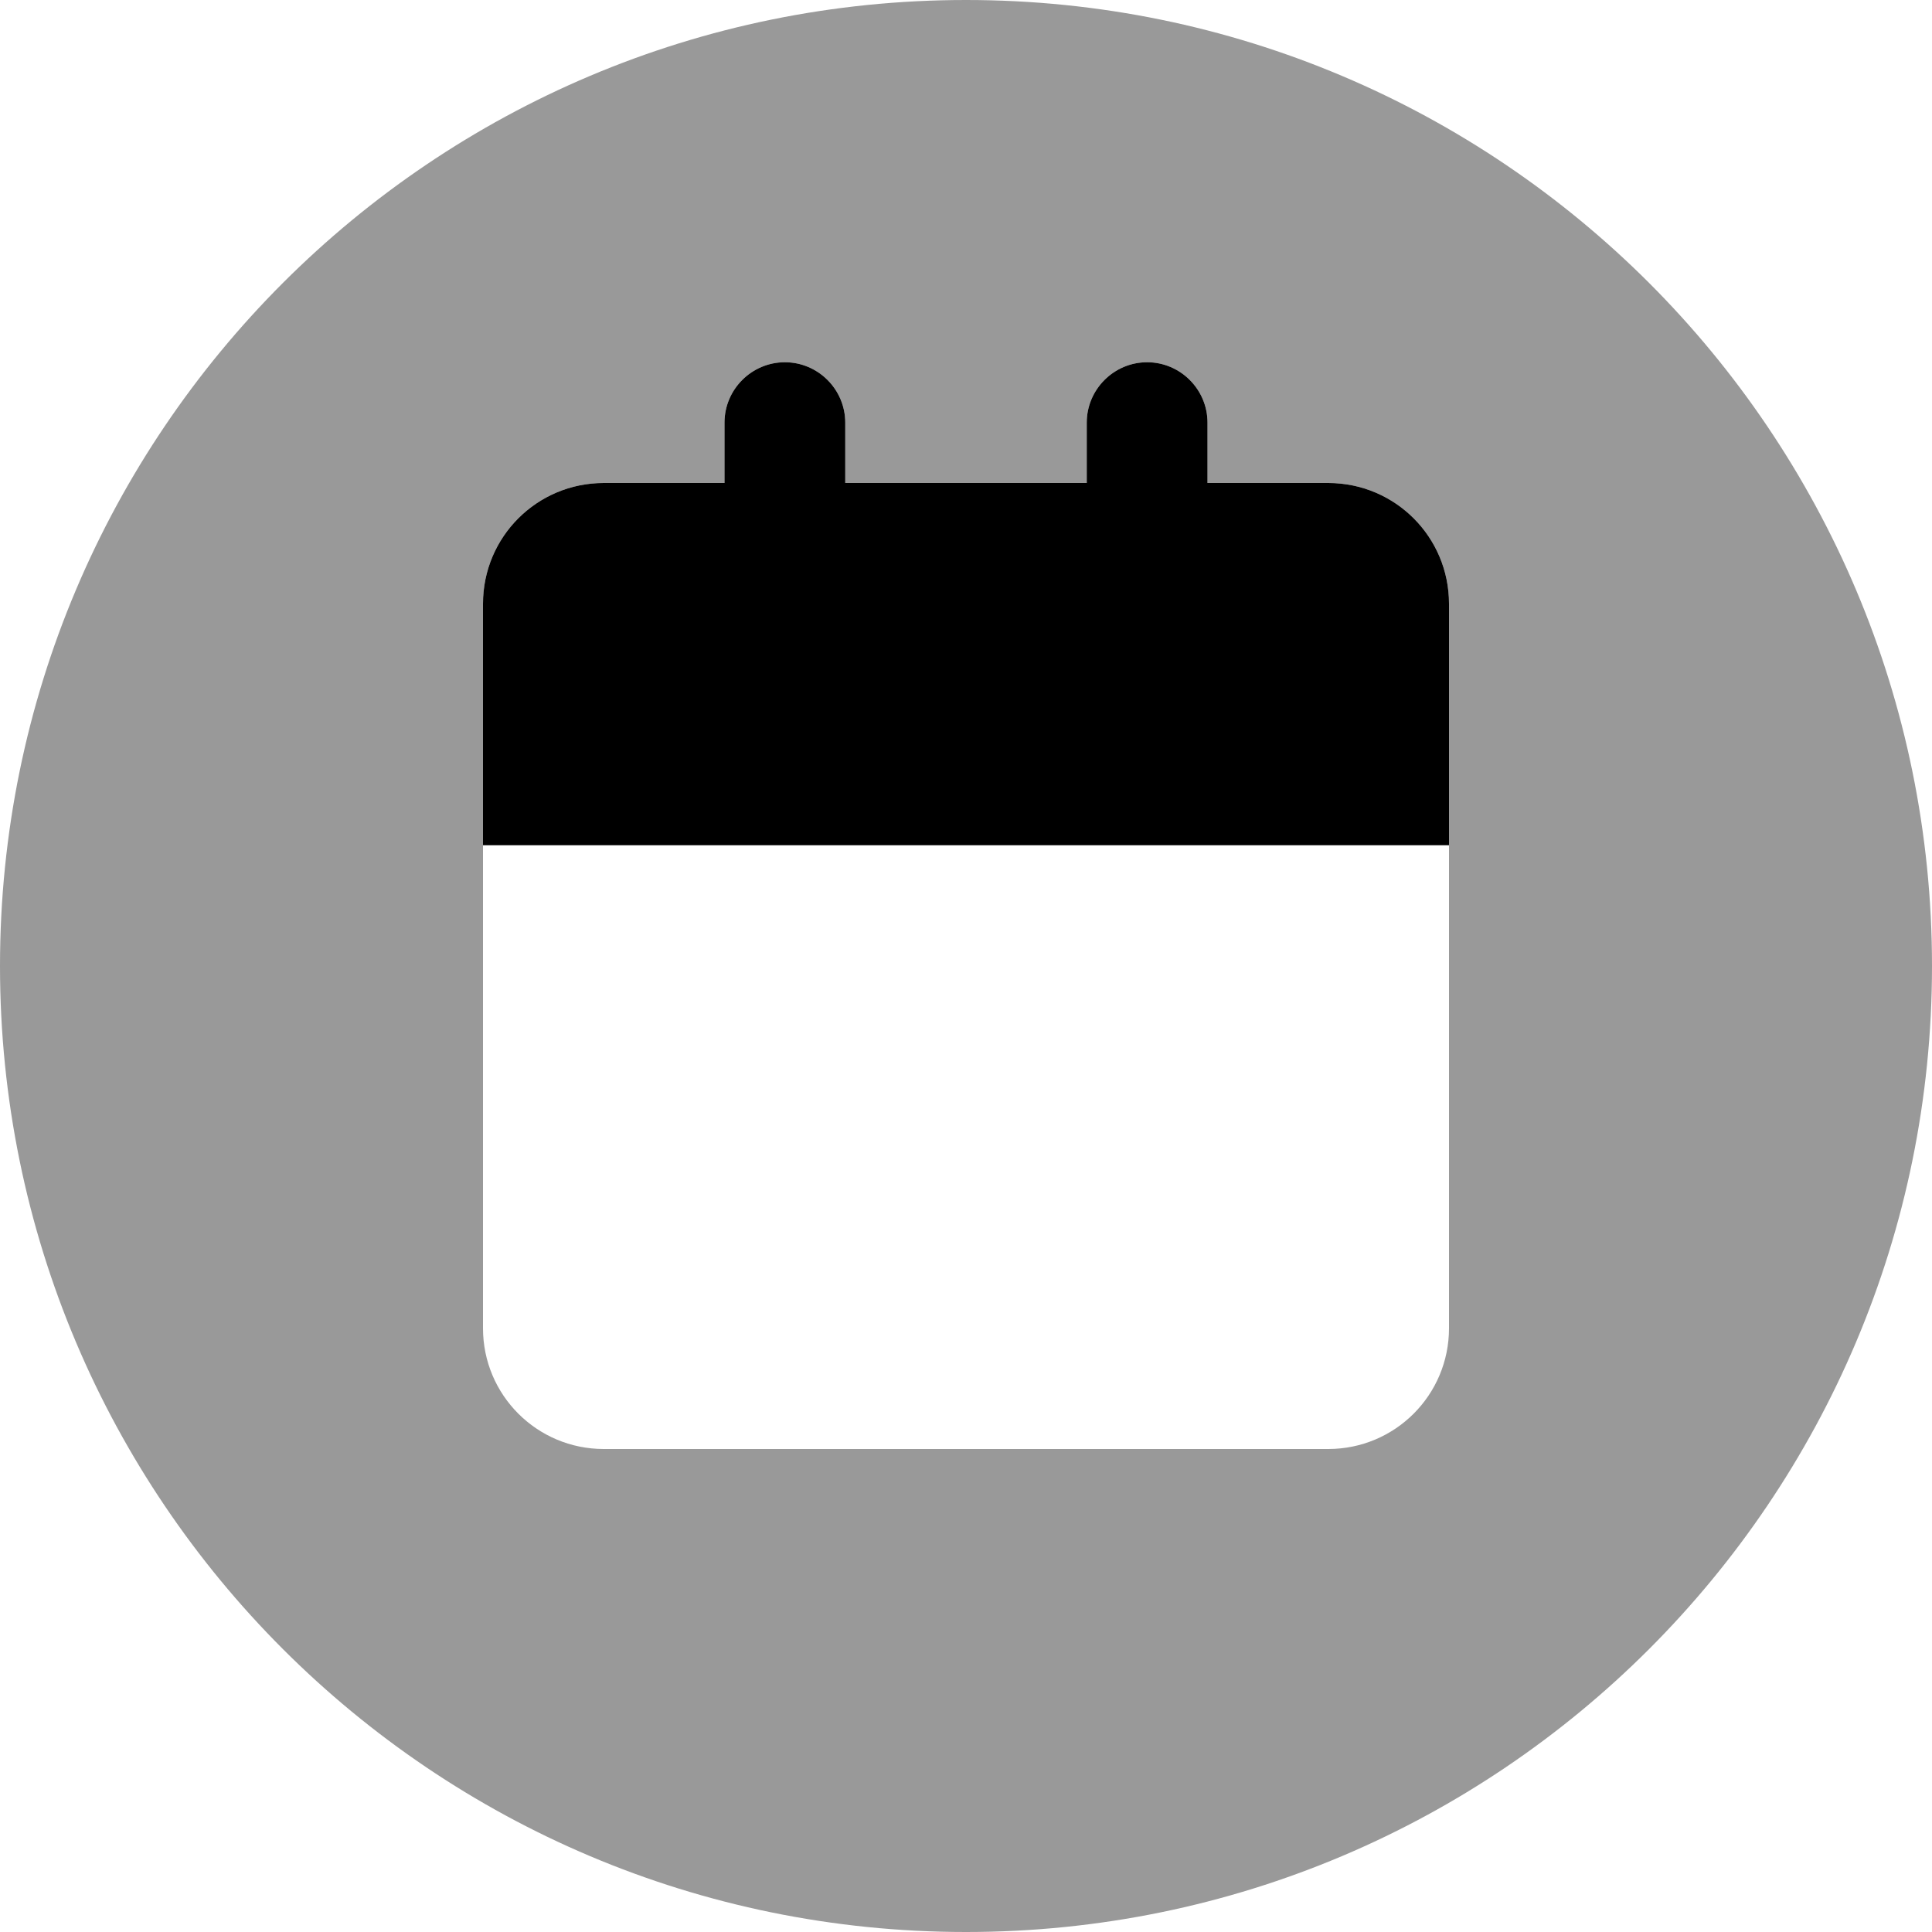
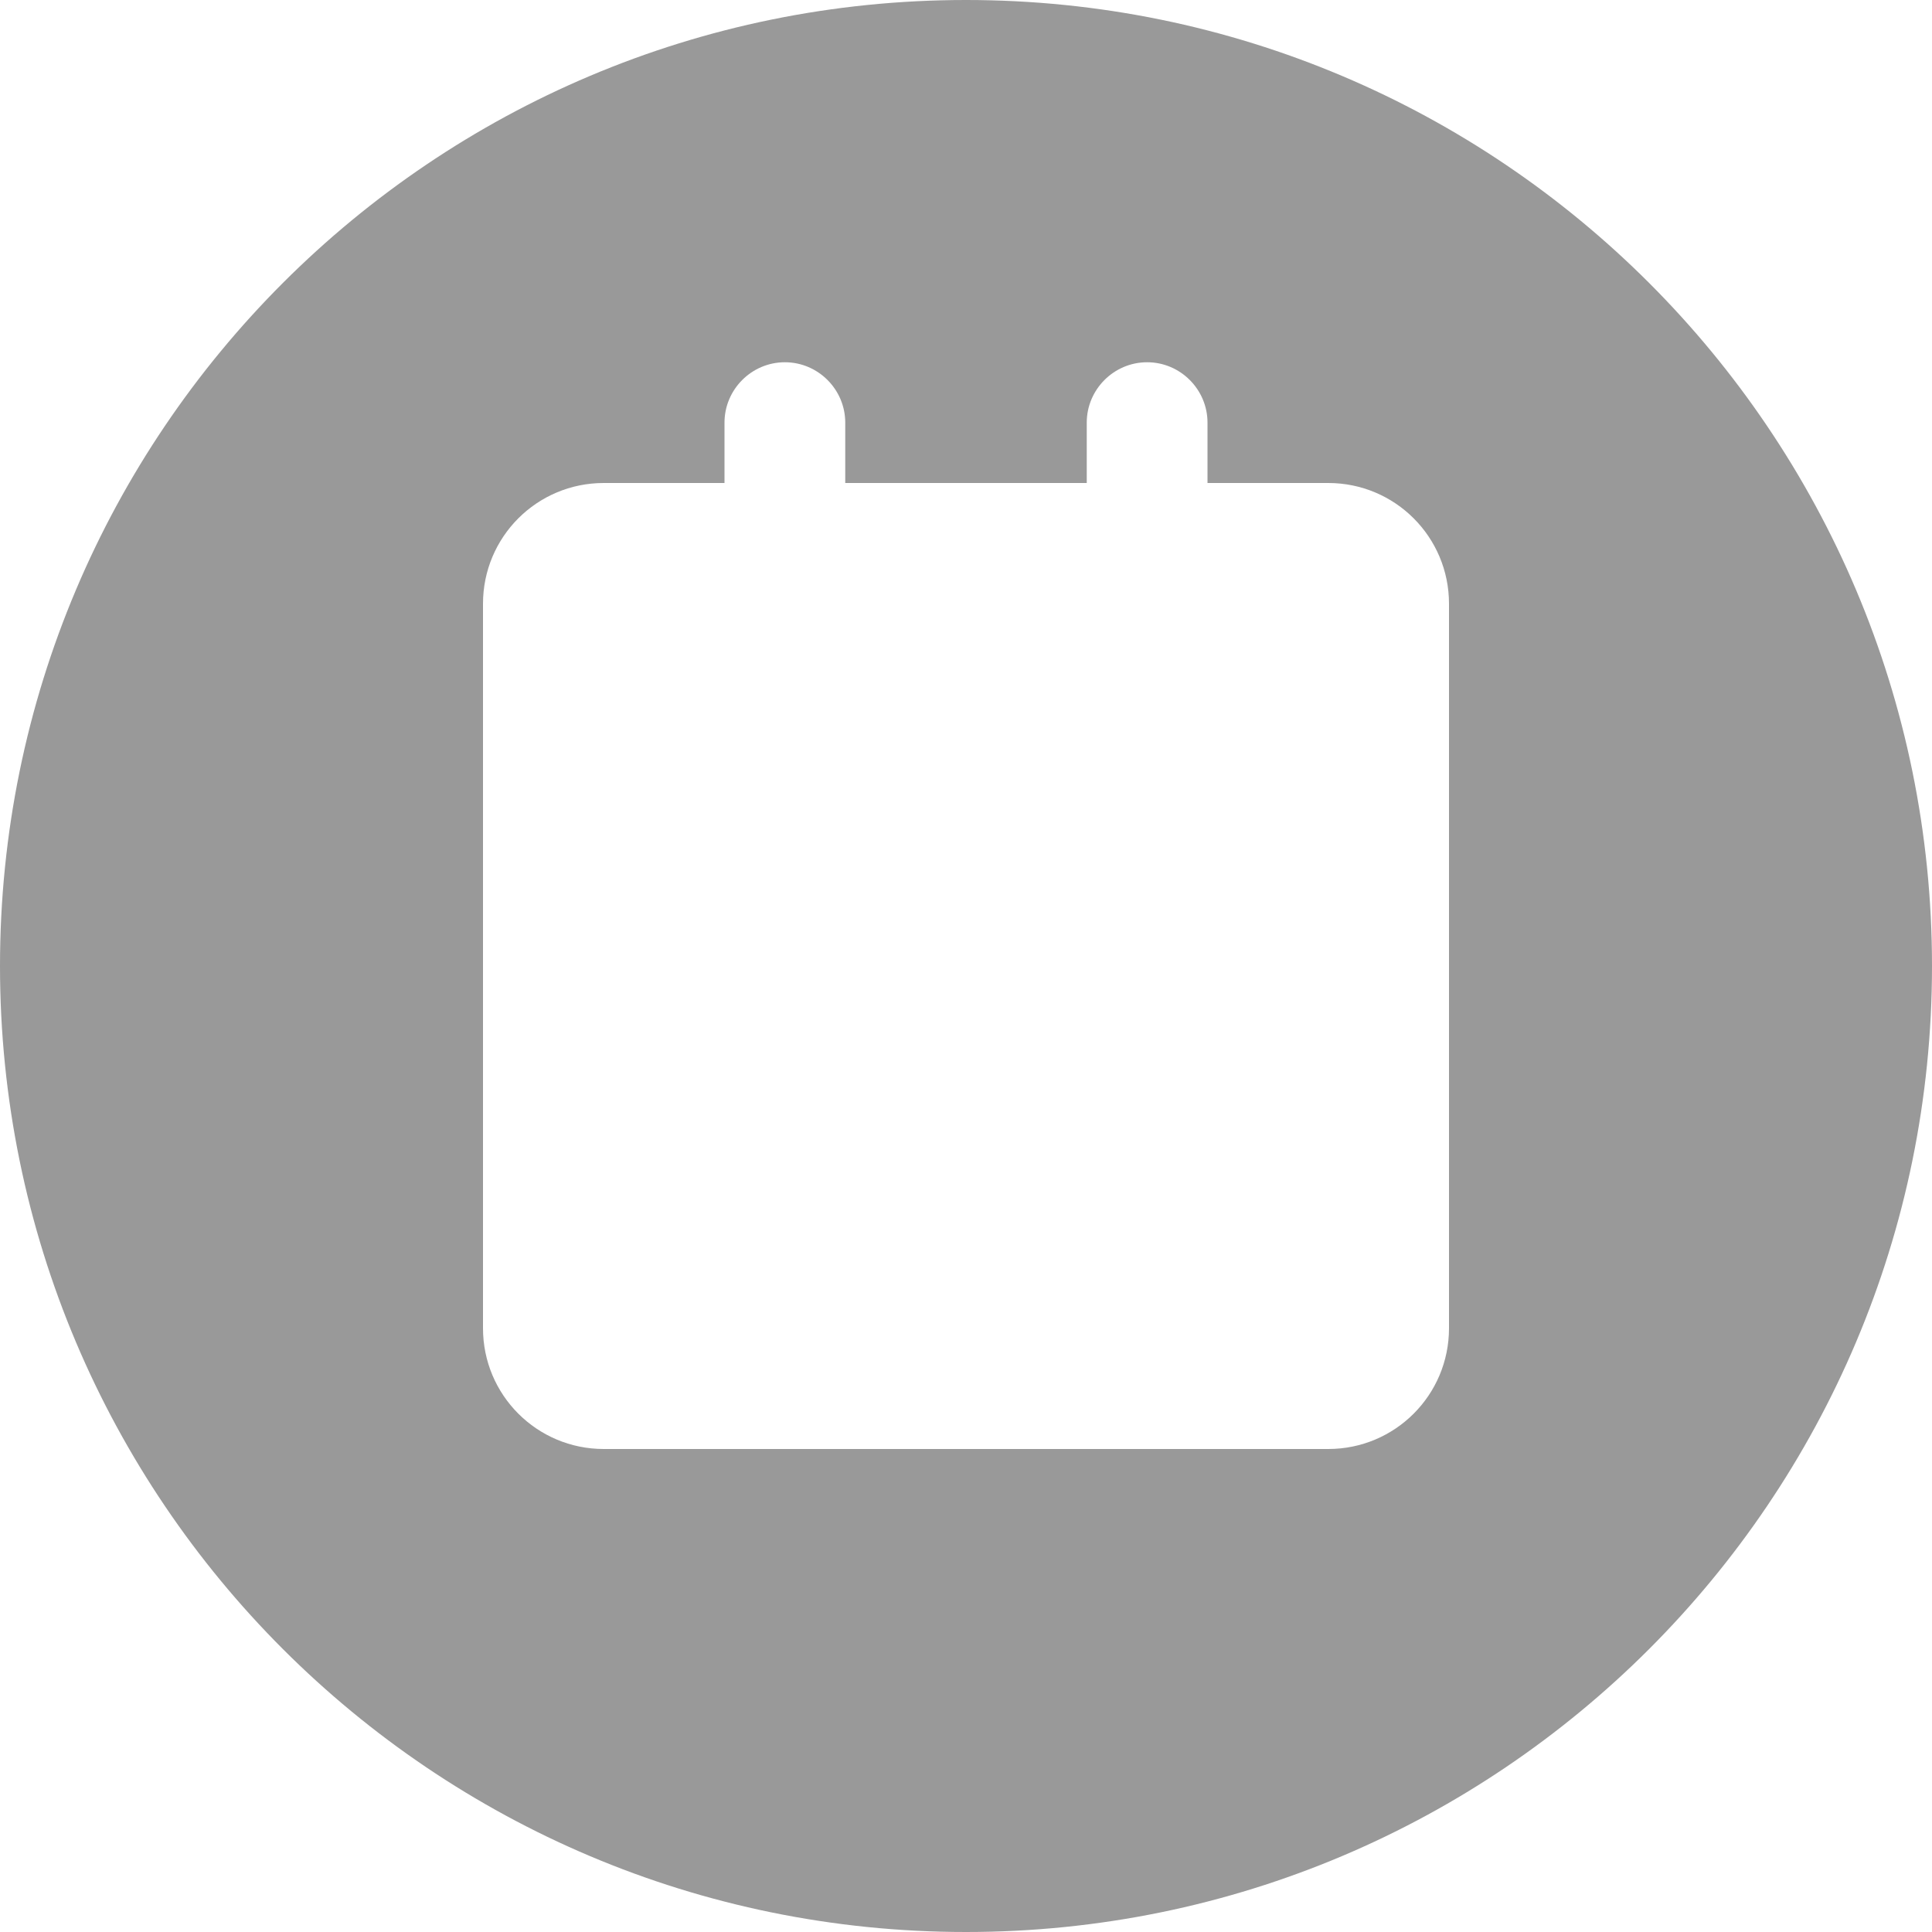
<svg xmlns="http://www.w3.org/2000/svg" viewBox="0 0 512 512">
  <defs>
    <style>.fa-secondary{opacity:.4}</style>
  </defs>
-   <path class="fa-primary" d="M192 112C192 103.2 199.2 96 208 96C216.8 96 224 103.2 224 112V128H288V112C288 103.2 295.2 96 304 96C312.8 96 320 103.2 320 112V128H352C369.7 128 384 142.3 384 160V224H128V160C128 142.3 142.3 128 160 128H192V112z" />
  <path class="fa-secondary" d="M0 256C0 114.6 114.6 0 256 0C397.4 0 512 114.6 512 256C512 397.4 397.4 512 256 512C114.6 512 0 397.4 0 256zM208 96C199.2 96 192 103.2 192 112V128H160C142.3 128 128 142.3 128 160V352C128 369.7 142.3 384 160 384H352C369.7 384 384 369.7 384 352V160C384 142.3 369.7 128 352 128H320V112C320 103.2 312.8 96 304 96C295.2 96 288 103.2 288 112V128H224V112C224 103.2 216.8 96 208 96z" />
</svg>